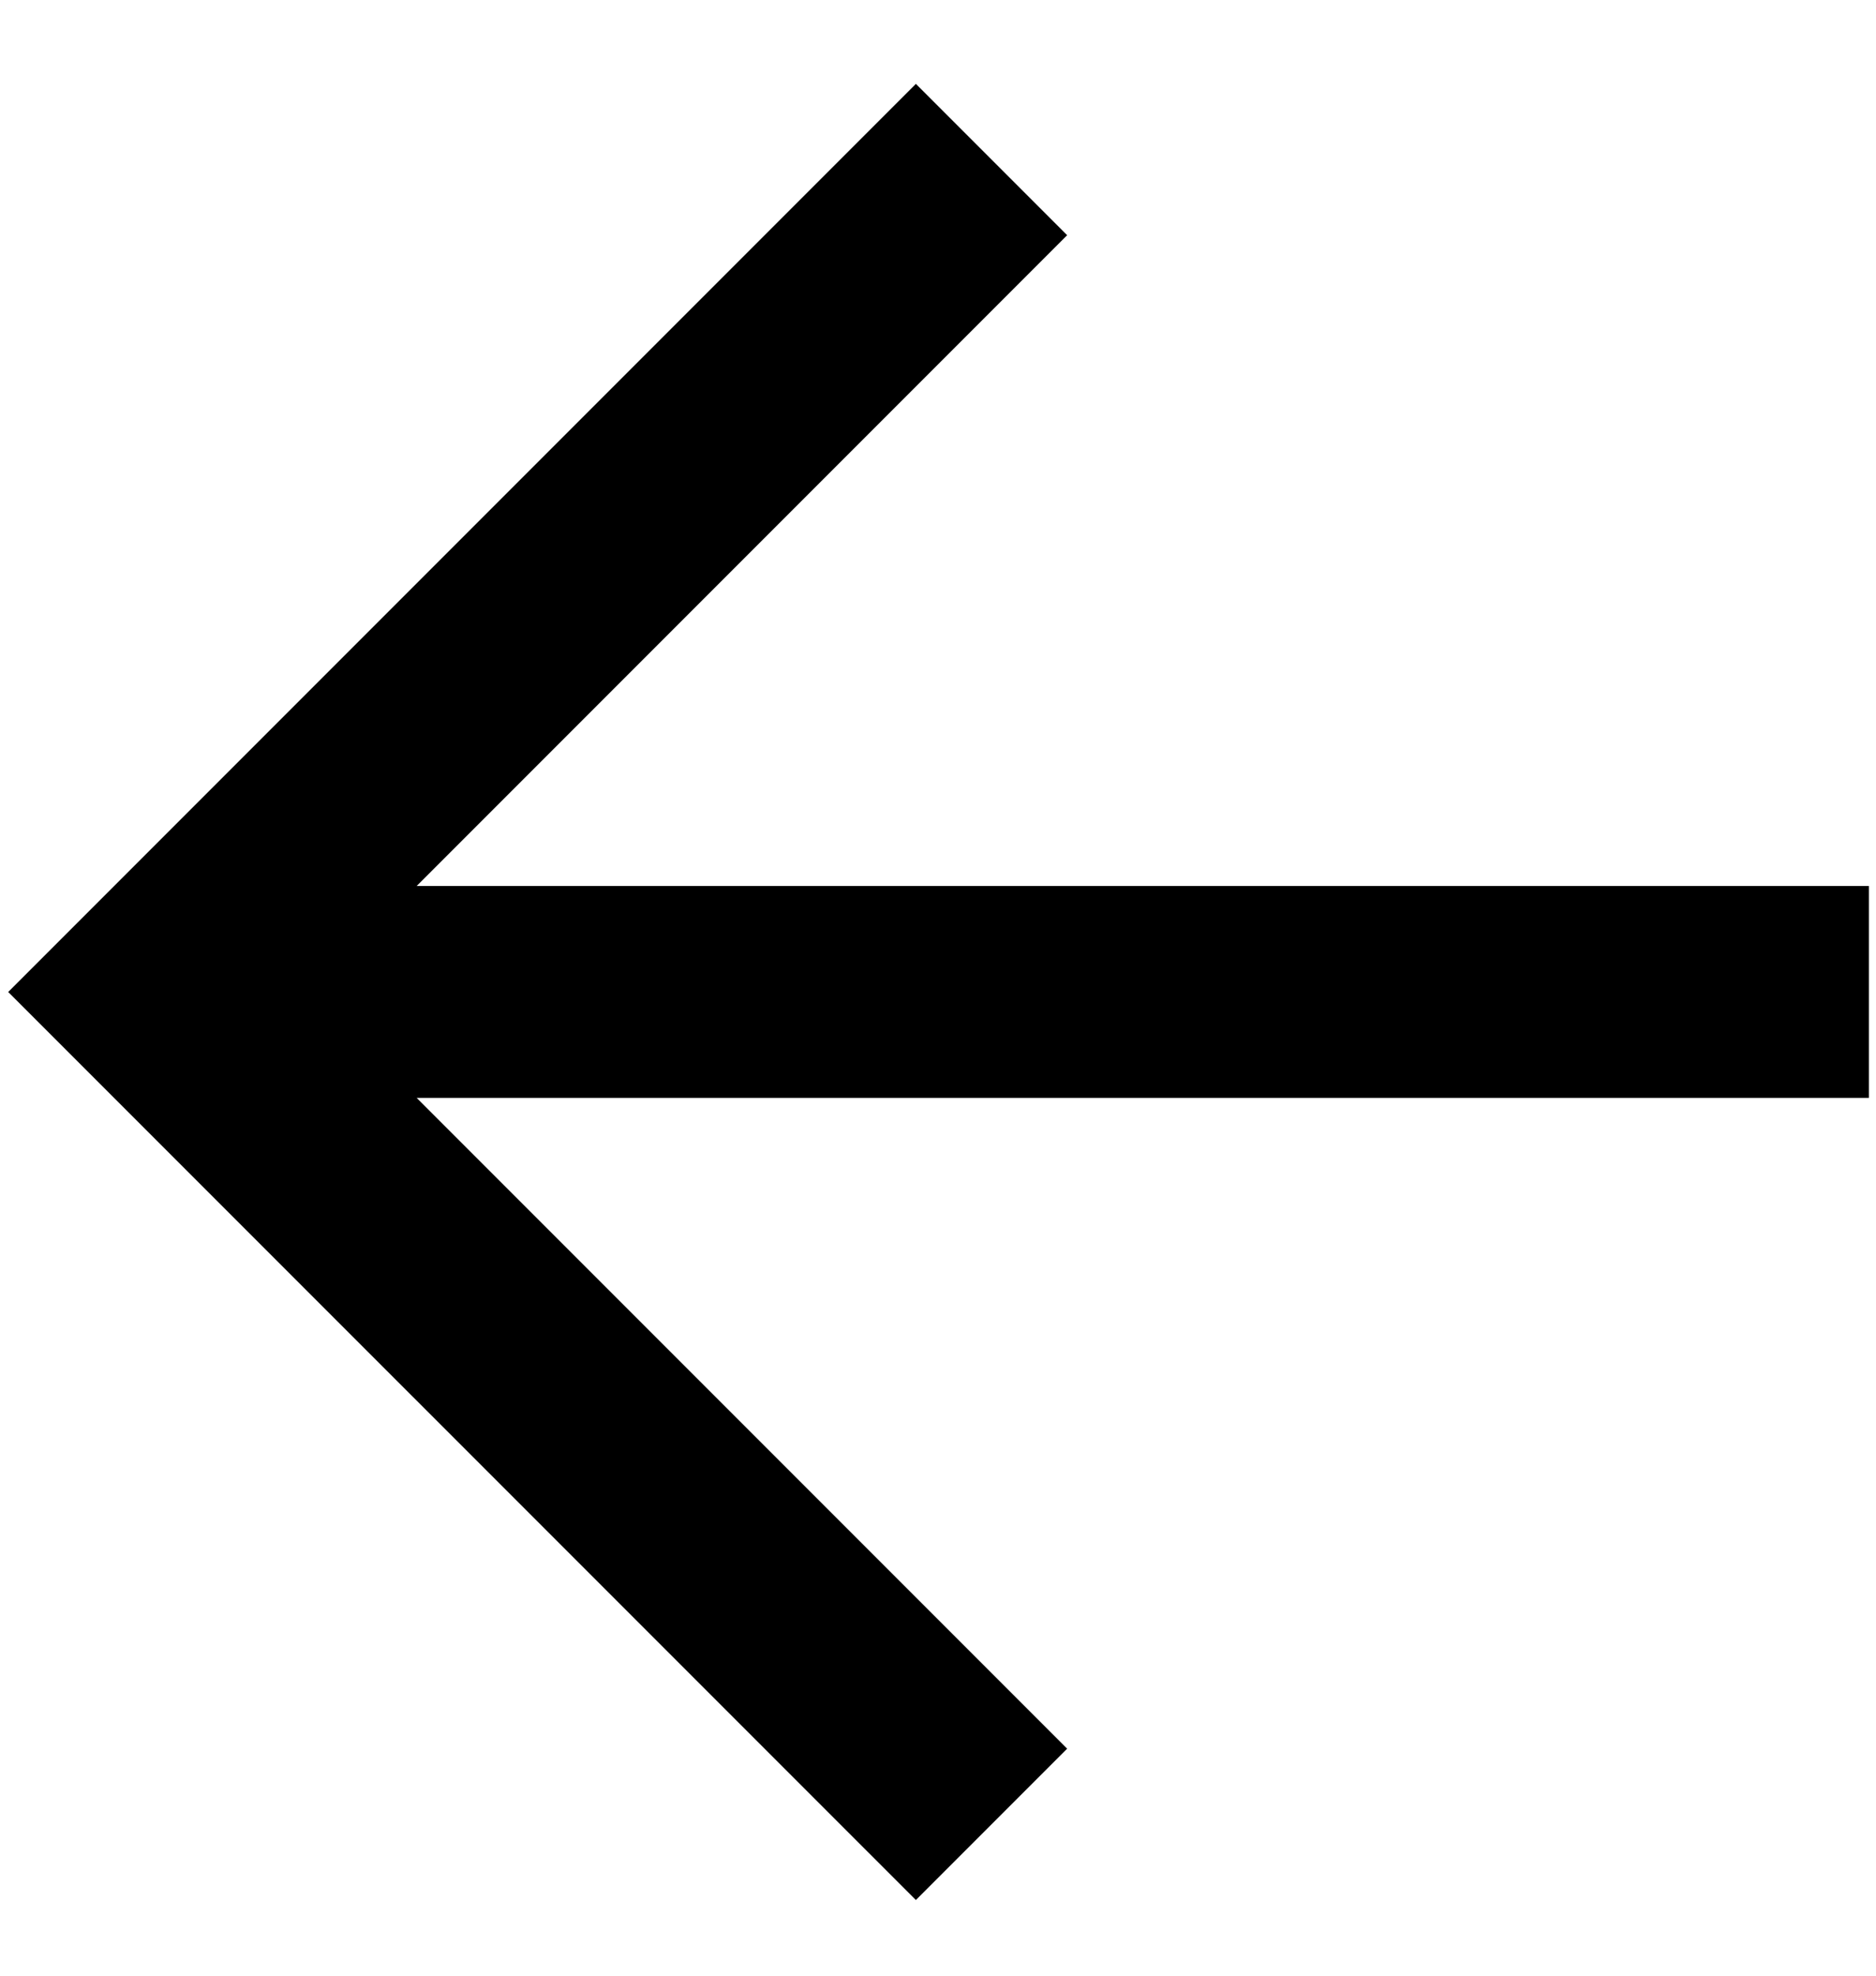
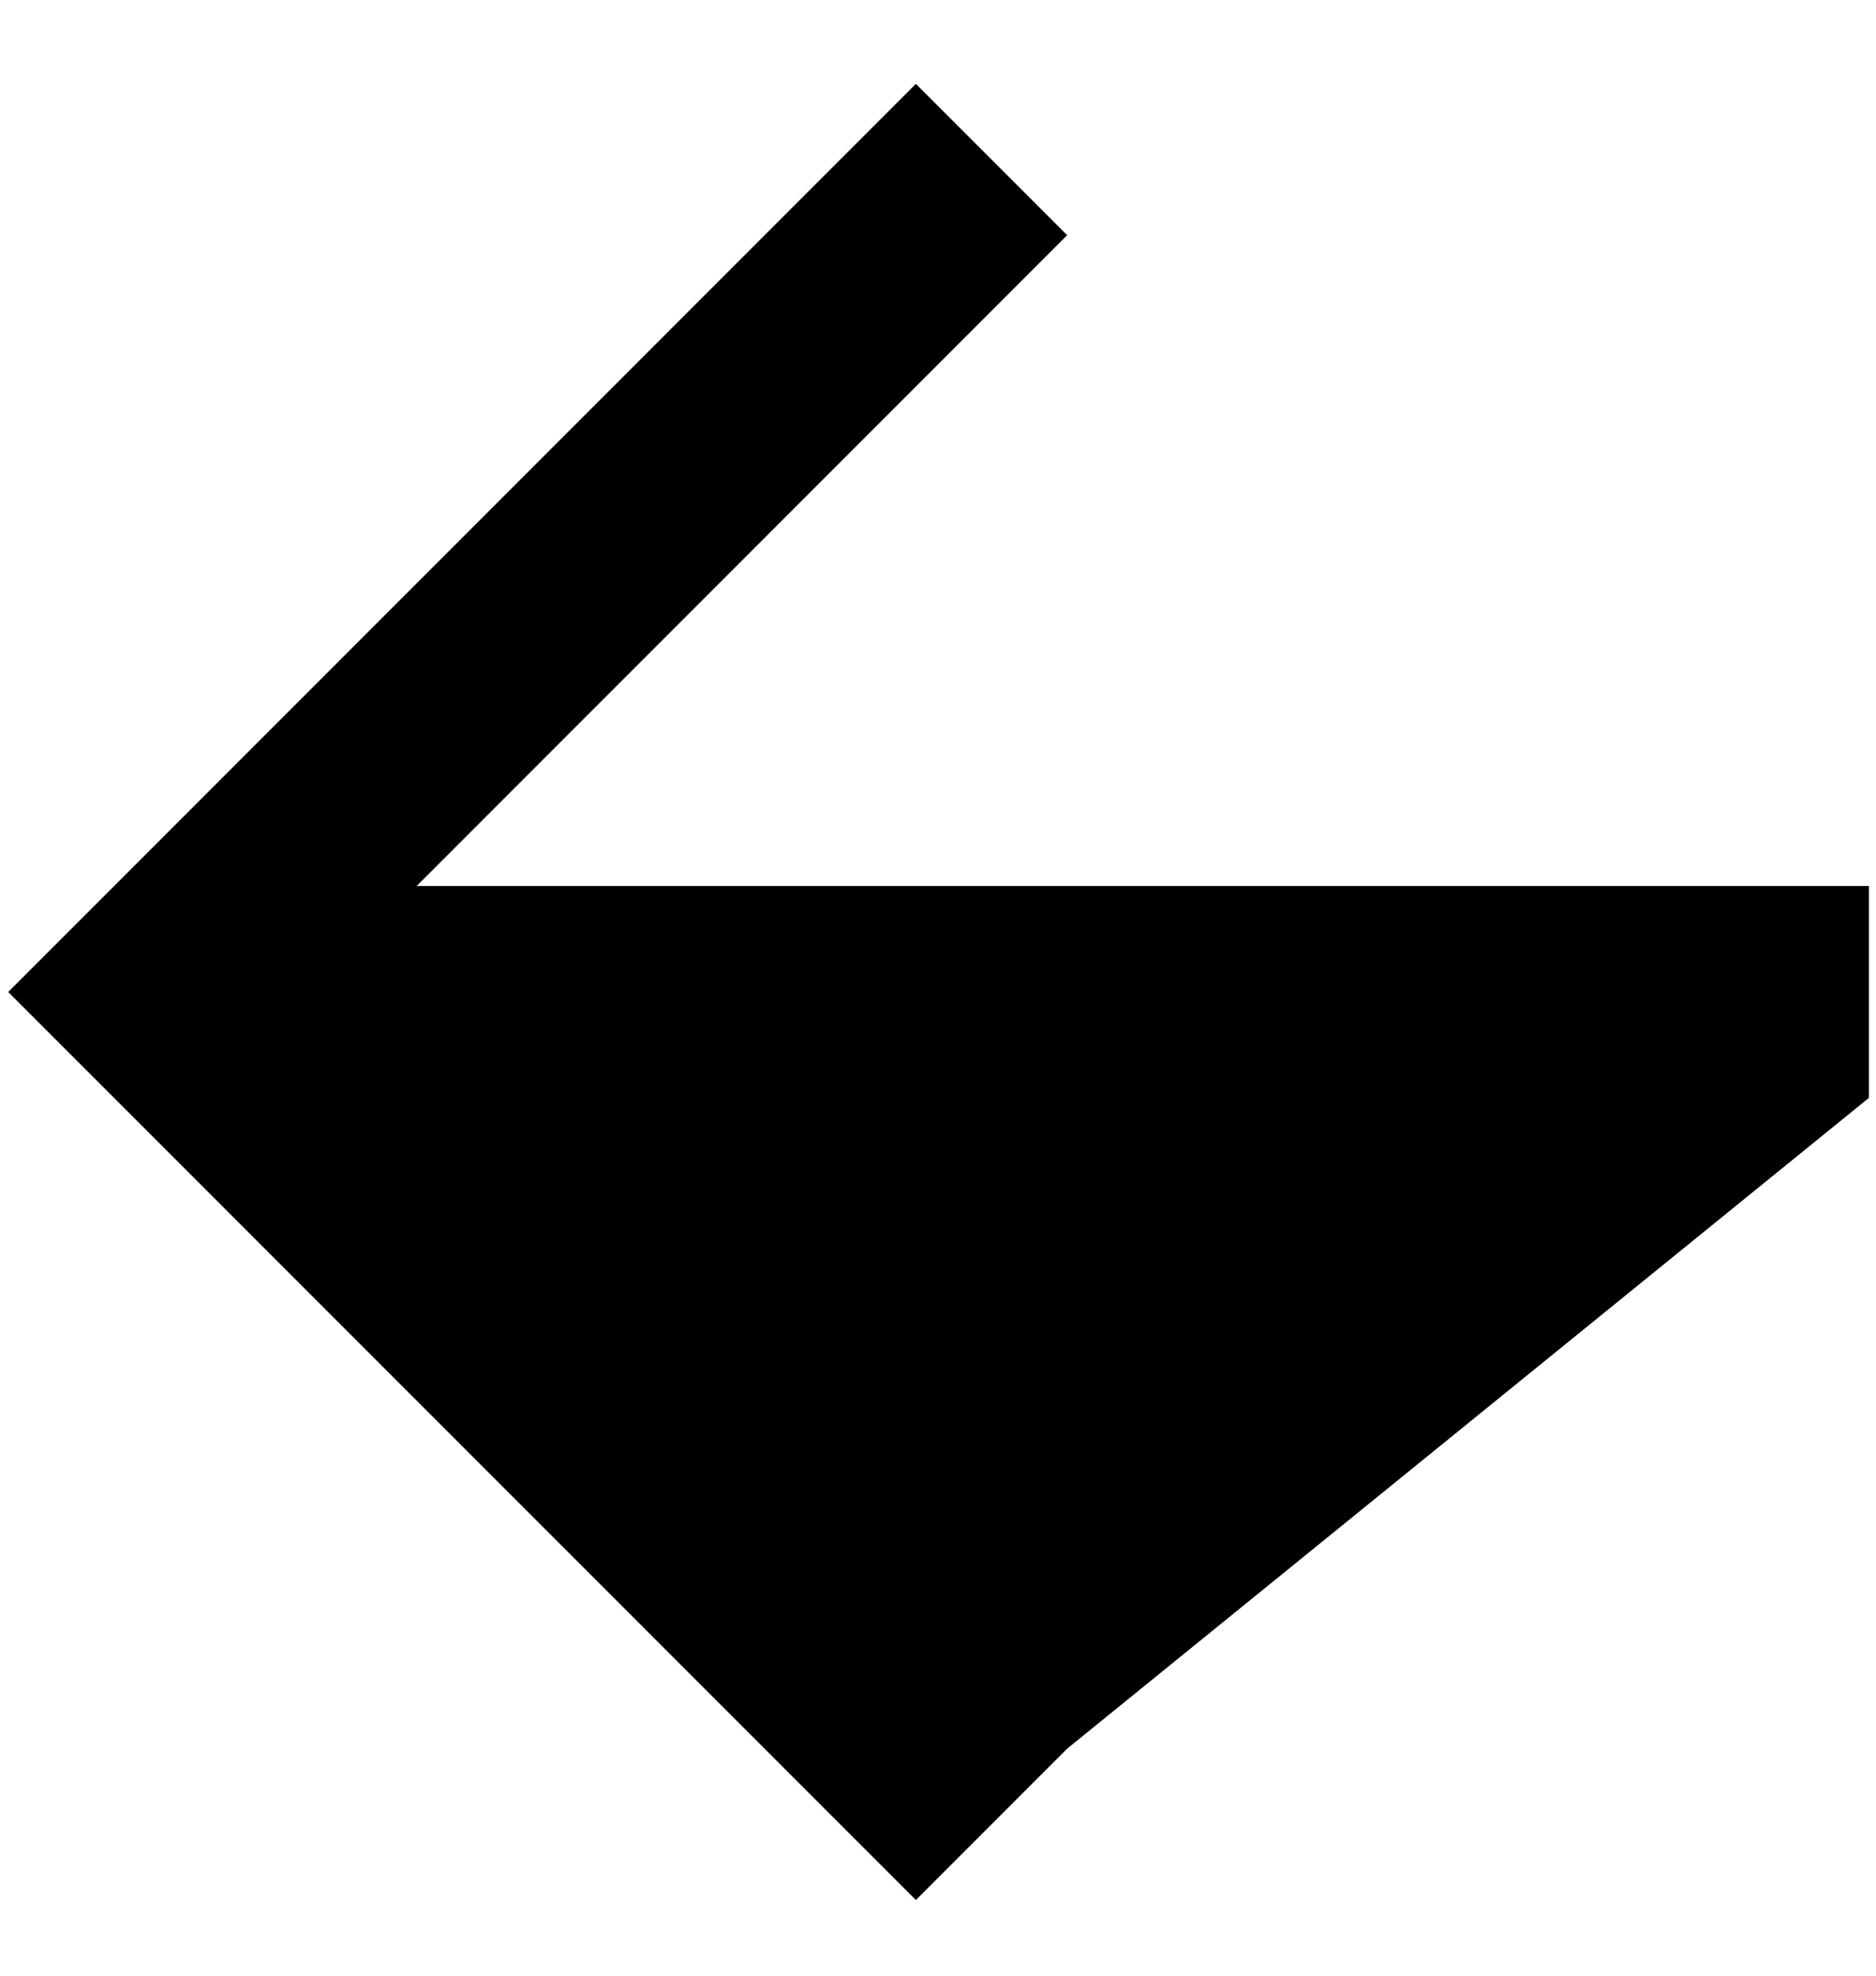
<svg xmlns="http://www.w3.org/2000/svg" width="19" height="20" viewBox="0 0 19 20" fill="none">
-   <path d="M18.928 11.114L4.22 11.114L10.808 17.702L9.276 19.234L0.083 10.042L9.276 0.849L10.808 2.381L4.22 8.969L18.928 8.969V11.114Z" fill="black" />
+   <path d="M18.928 11.114L10.808 17.702L9.276 19.234L0.083 10.042L9.276 0.849L10.808 2.381L4.22 8.969L18.928 8.969V11.114Z" fill="black" />
</svg>